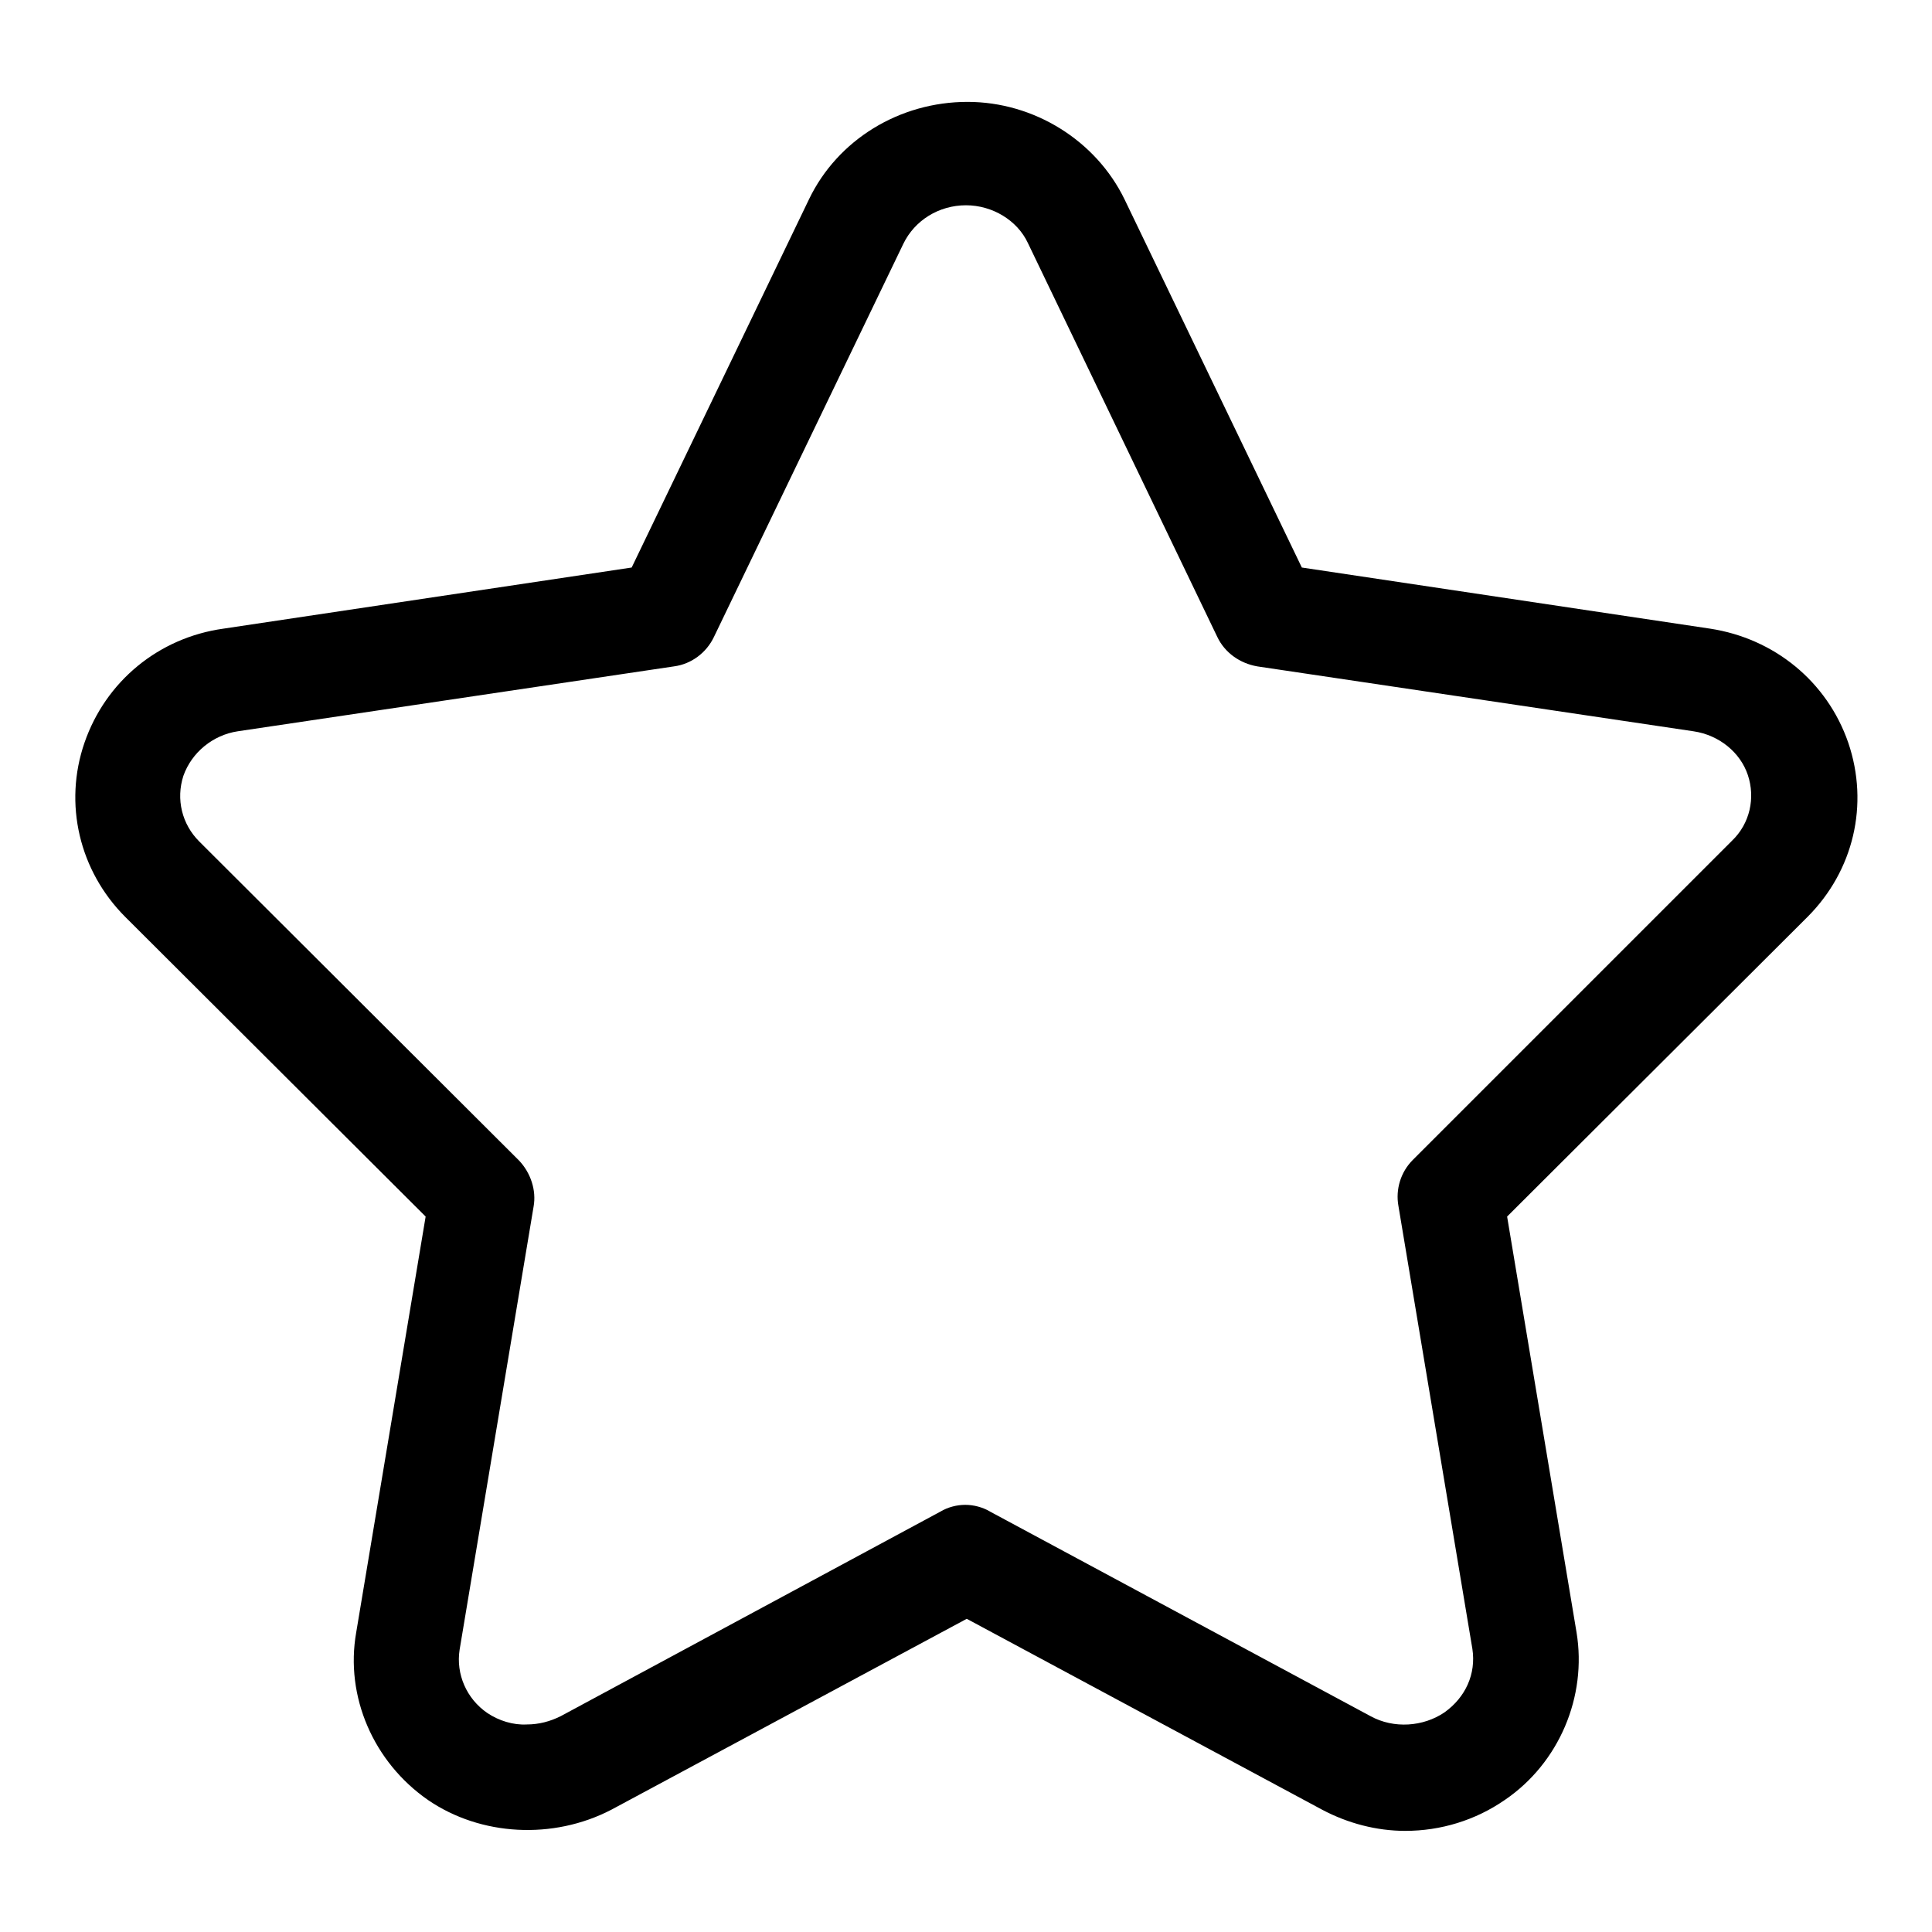
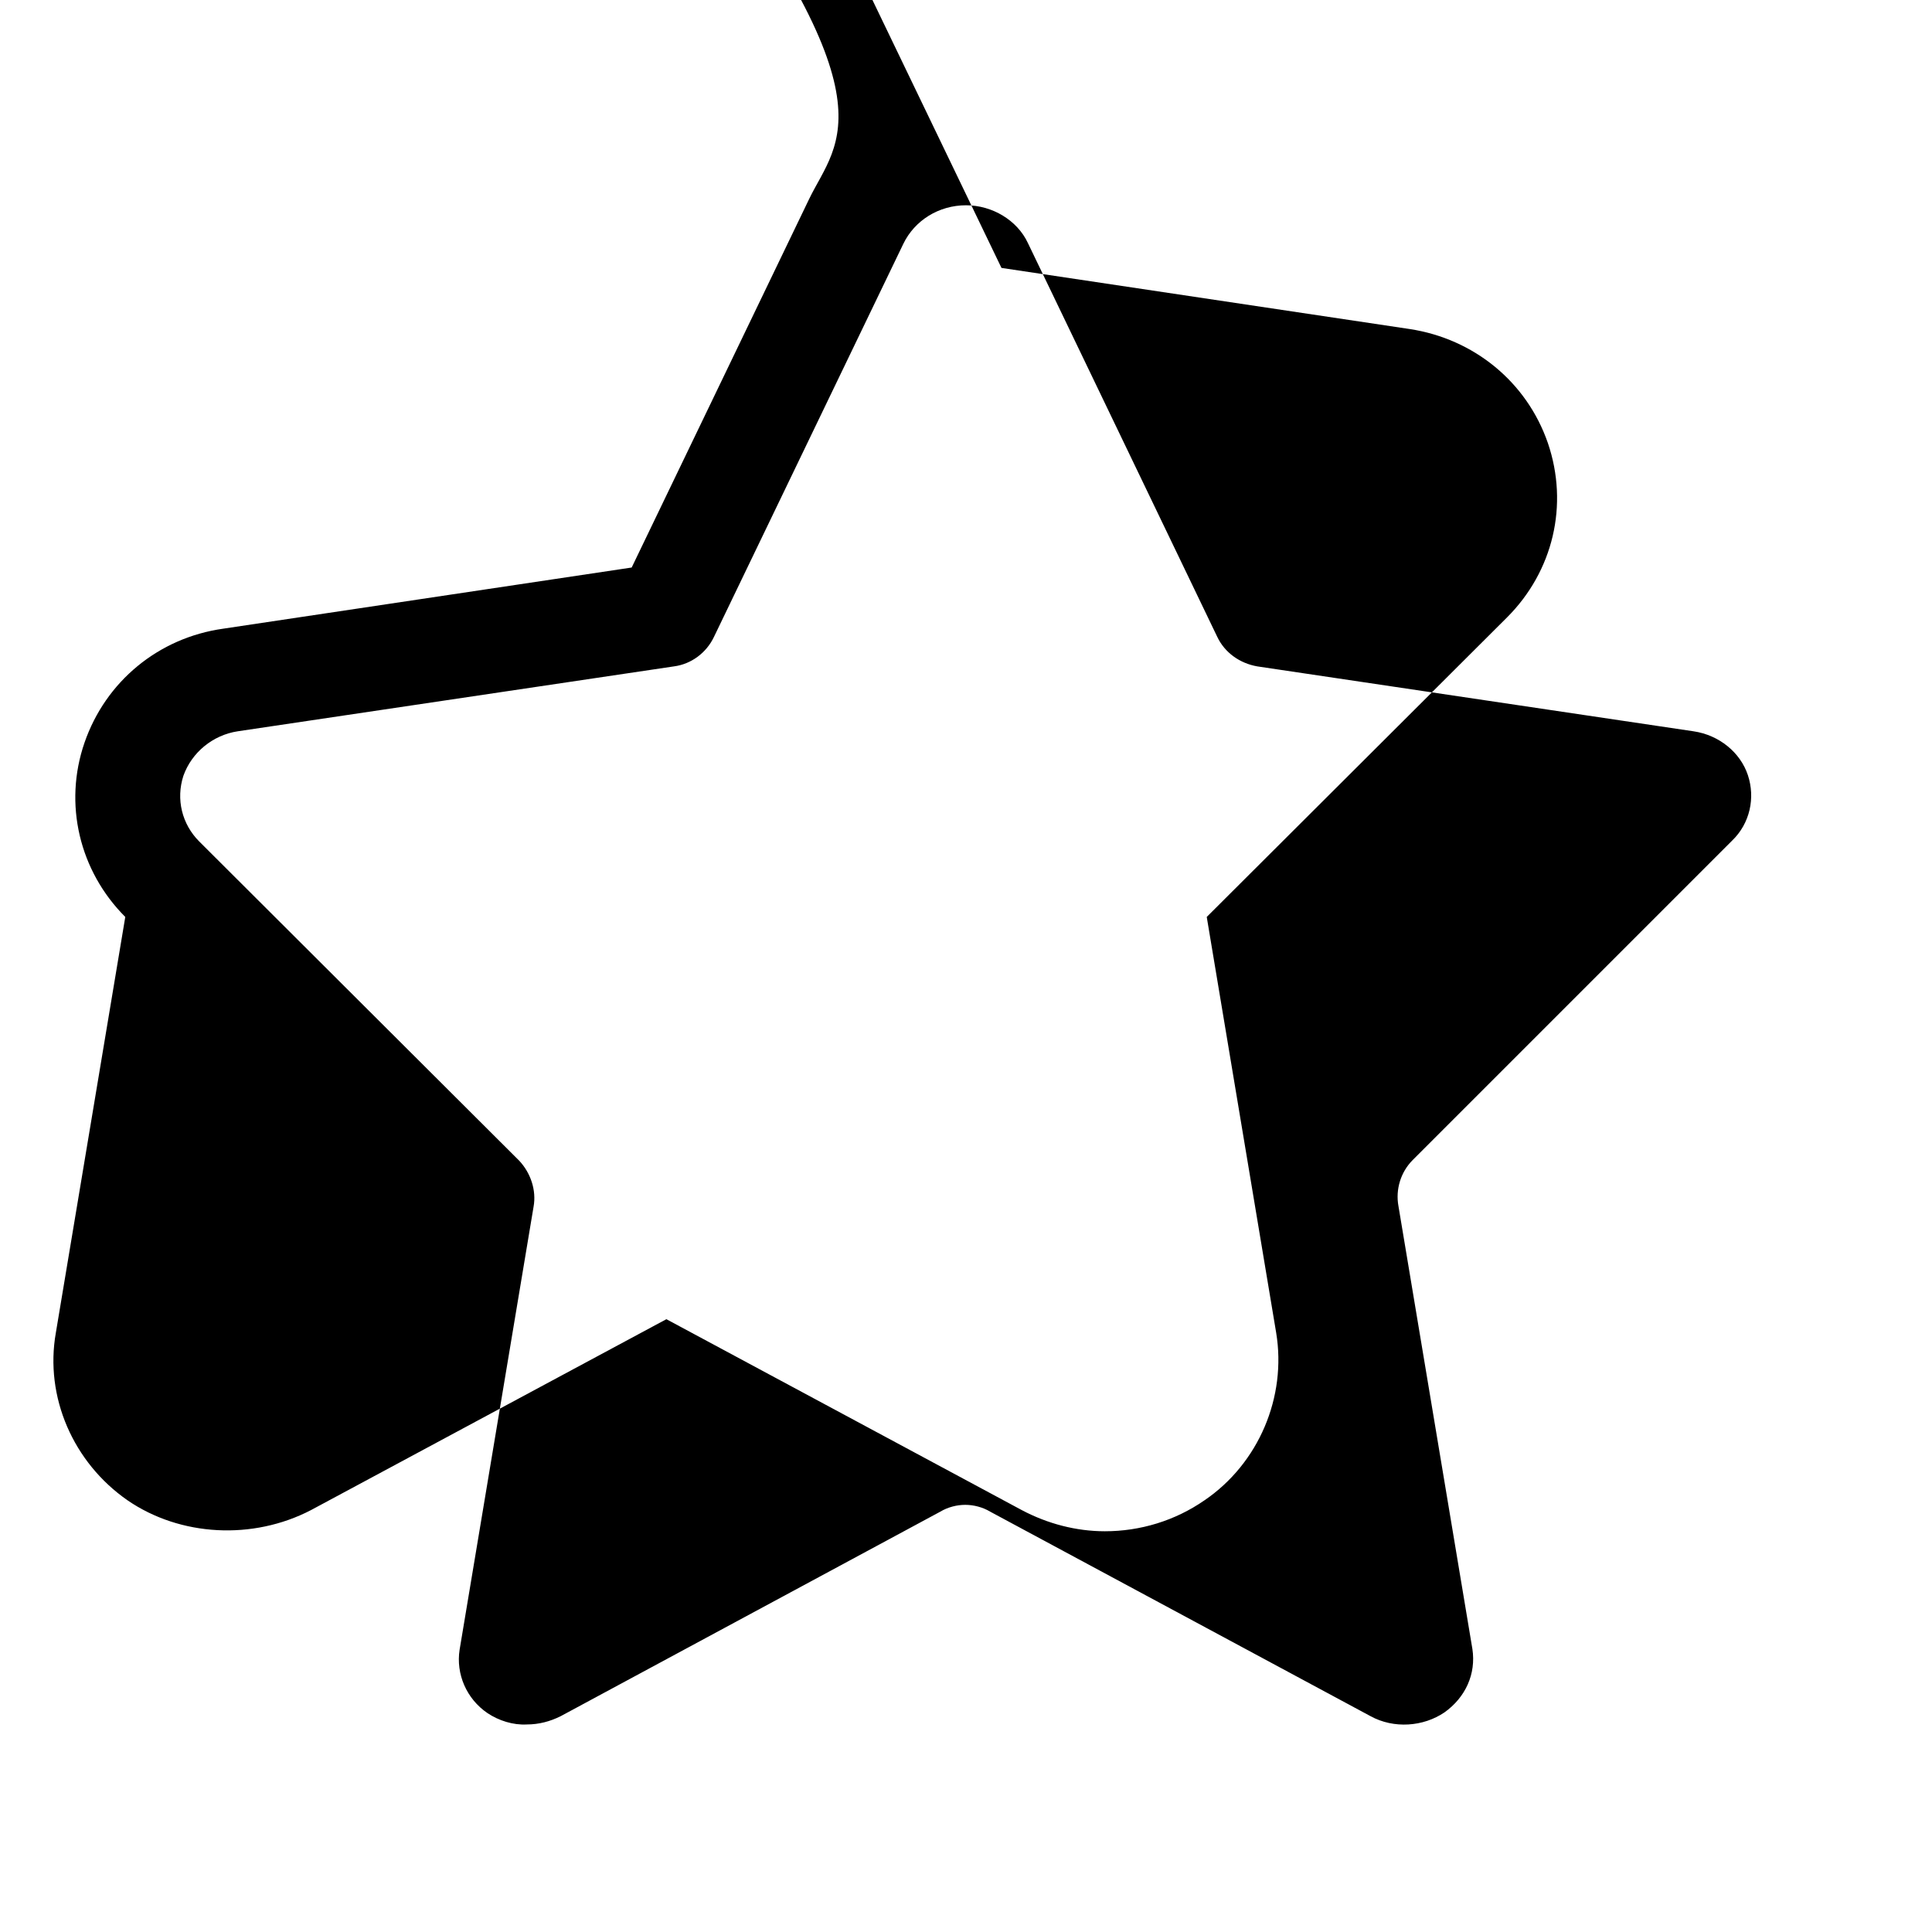
<svg xmlns="http://www.w3.org/2000/svg" version="1.1" x="0px" y="0px" viewBox="0 0 256 256" enable-background="new 0 0 256 256" xml:space="preserve">
  <g>
-     <path fill="#000000" d="M64.6,227c-2.8-1.9-4.2-5.2-3.7-8.4l9.8-58.7c0.4-2.2-0.4-4.5-1.9-6.1l-42.4-42.3c-2.3-2.3-3.1-5.6-2.1-8.7 c1.1-3.1,3.9-5.4,7.2-5.9l57.8-8.6c2.3-0.3,4.3-1.8,5.3-3.9l25.1-52.1c1.5-3.1,4.7-5.1,8.3-5.1c3.5,0,6.8,2,8.2,5l25.1,52.2 c1,2.1,3,3.5,5.3,3.9l57.8,8.6c3.4,0.5,6.2,2.8,7.2,5.8c1,3,0.3,6.4-2.1,8.7l-42.3,42.3c-1.6,1.6-2.3,3.9-1.9,6.1l9.8,58.7 c0.5,3.3-0.9,6.4-3.7,8.4c-2.8,1.9-6.7,2.2-9.8,0.5l-50.4-27.1c-1-0.6-2.2-0.9-3.3-0.9c-1.1,0-2.3,0.3-3.3,0.9l-50.3,27.1 c-1.4,0.7-2.9,1.1-4.5,1.1C68,228.6,66.1,228,64.6,227 M107.2,26.4L83.7,75.2l-54.1,8.1C21,84.5,14,90.3,11.2,98.4 c-2.8,8.1-0.7,17,5.4,23.1l39.8,39.7l-9.2,55.1c-1.5,8.5,2.3,17.2,9.5,22.2c7,4.8,16.6,5.3,24.3,1.3l47.1-25.3l47.1,25.3 c3.4,1.8,7.2,2.8,11,2.8c4.7,0,9.3-1.4,13.2-4.1c7.2-4.9,10.9-13.7,9.5-22.2l-9.2-55.1l39.8-39.7c6.1-6.1,8.2-14.9,5.4-23.1 c-2.8-8.1-9.8-13.8-18.3-15.1l-54.1-8.1l-23.5-48.8c-3.8-7.8-12-12.9-20.8-12.9C119.2,13.5,111,18.5,107.2,26.4" />
+     <path fill="#000000" d="M64.6,227c-2.8-1.9-4.2-5.2-3.7-8.4l9.8-58.7c0.4-2.2-0.4-4.5-1.9-6.1l-42.4-42.3c-2.3-2.3-3.1-5.6-2.1-8.7 c1.1-3.1,3.9-5.4,7.2-5.9l57.8-8.6c2.3-0.3,4.3-1.8,5.3-3.9l25.1-52.1c1.5-3.1,4.7-5.1,8.3-5.1c3.5,0,6.8,2,8.2,5l25.1,52.2 c1,2.1,3,3.5,5.3,3.9l57.8,8.6c3.4,0.5,6.2,2.8,7.2,5.8c1,3,0.3,6.4-2.1,8.7l-42.3,42.3c-1.6,1.6-2.3,3.9-1.9,6.1l9.8,58.7 c0.5,3.3-0.9,6.4-3.7,8.4c-2.8,1.9-6.7,2.2-9.8,0.5l-50.4-27.1c-1-0.6-2.2-0.9-3.3-0.9c-1.1,0-2.3,0.3-3.3,0.9l-50.3,27.1 c-1.4,0.7-2.9,1.1-4.5,1.1C68,228.6,66.1,228,64.6,227 M107.2,26.4L83.7,75.2l-54.1,8.1C21,84.5,14,90.3,11.2,98.4 c-2.8,8.1-0.7,17,5.4,23.1l-9.2,55.1c-1.5,8.5,2.3,17.2,9.5,22.2c7,4.8,16.6,5.3,24.3,1.3l47.1-25.3l47.1,25.3 c3.4,1.8,7.2,2.8,11,2.8c4.7,0,9.3-1.4,13.2-4.1c7.2-4.9,10.9-13.7,9.5-22.2l-9.2-55.1l39.8-39.7c6.1-6.1,8.2-14.9,5.4-23.1 c-2.8-8.1-9.8-13.8-18.3-15.1l-54.1-8.1l-23.5-48.8c-3.8-7.8-12-12.9-20.8-12.9C119.2,13.5,111,18.5,107.2,26.4" />
  </g>
</svg>